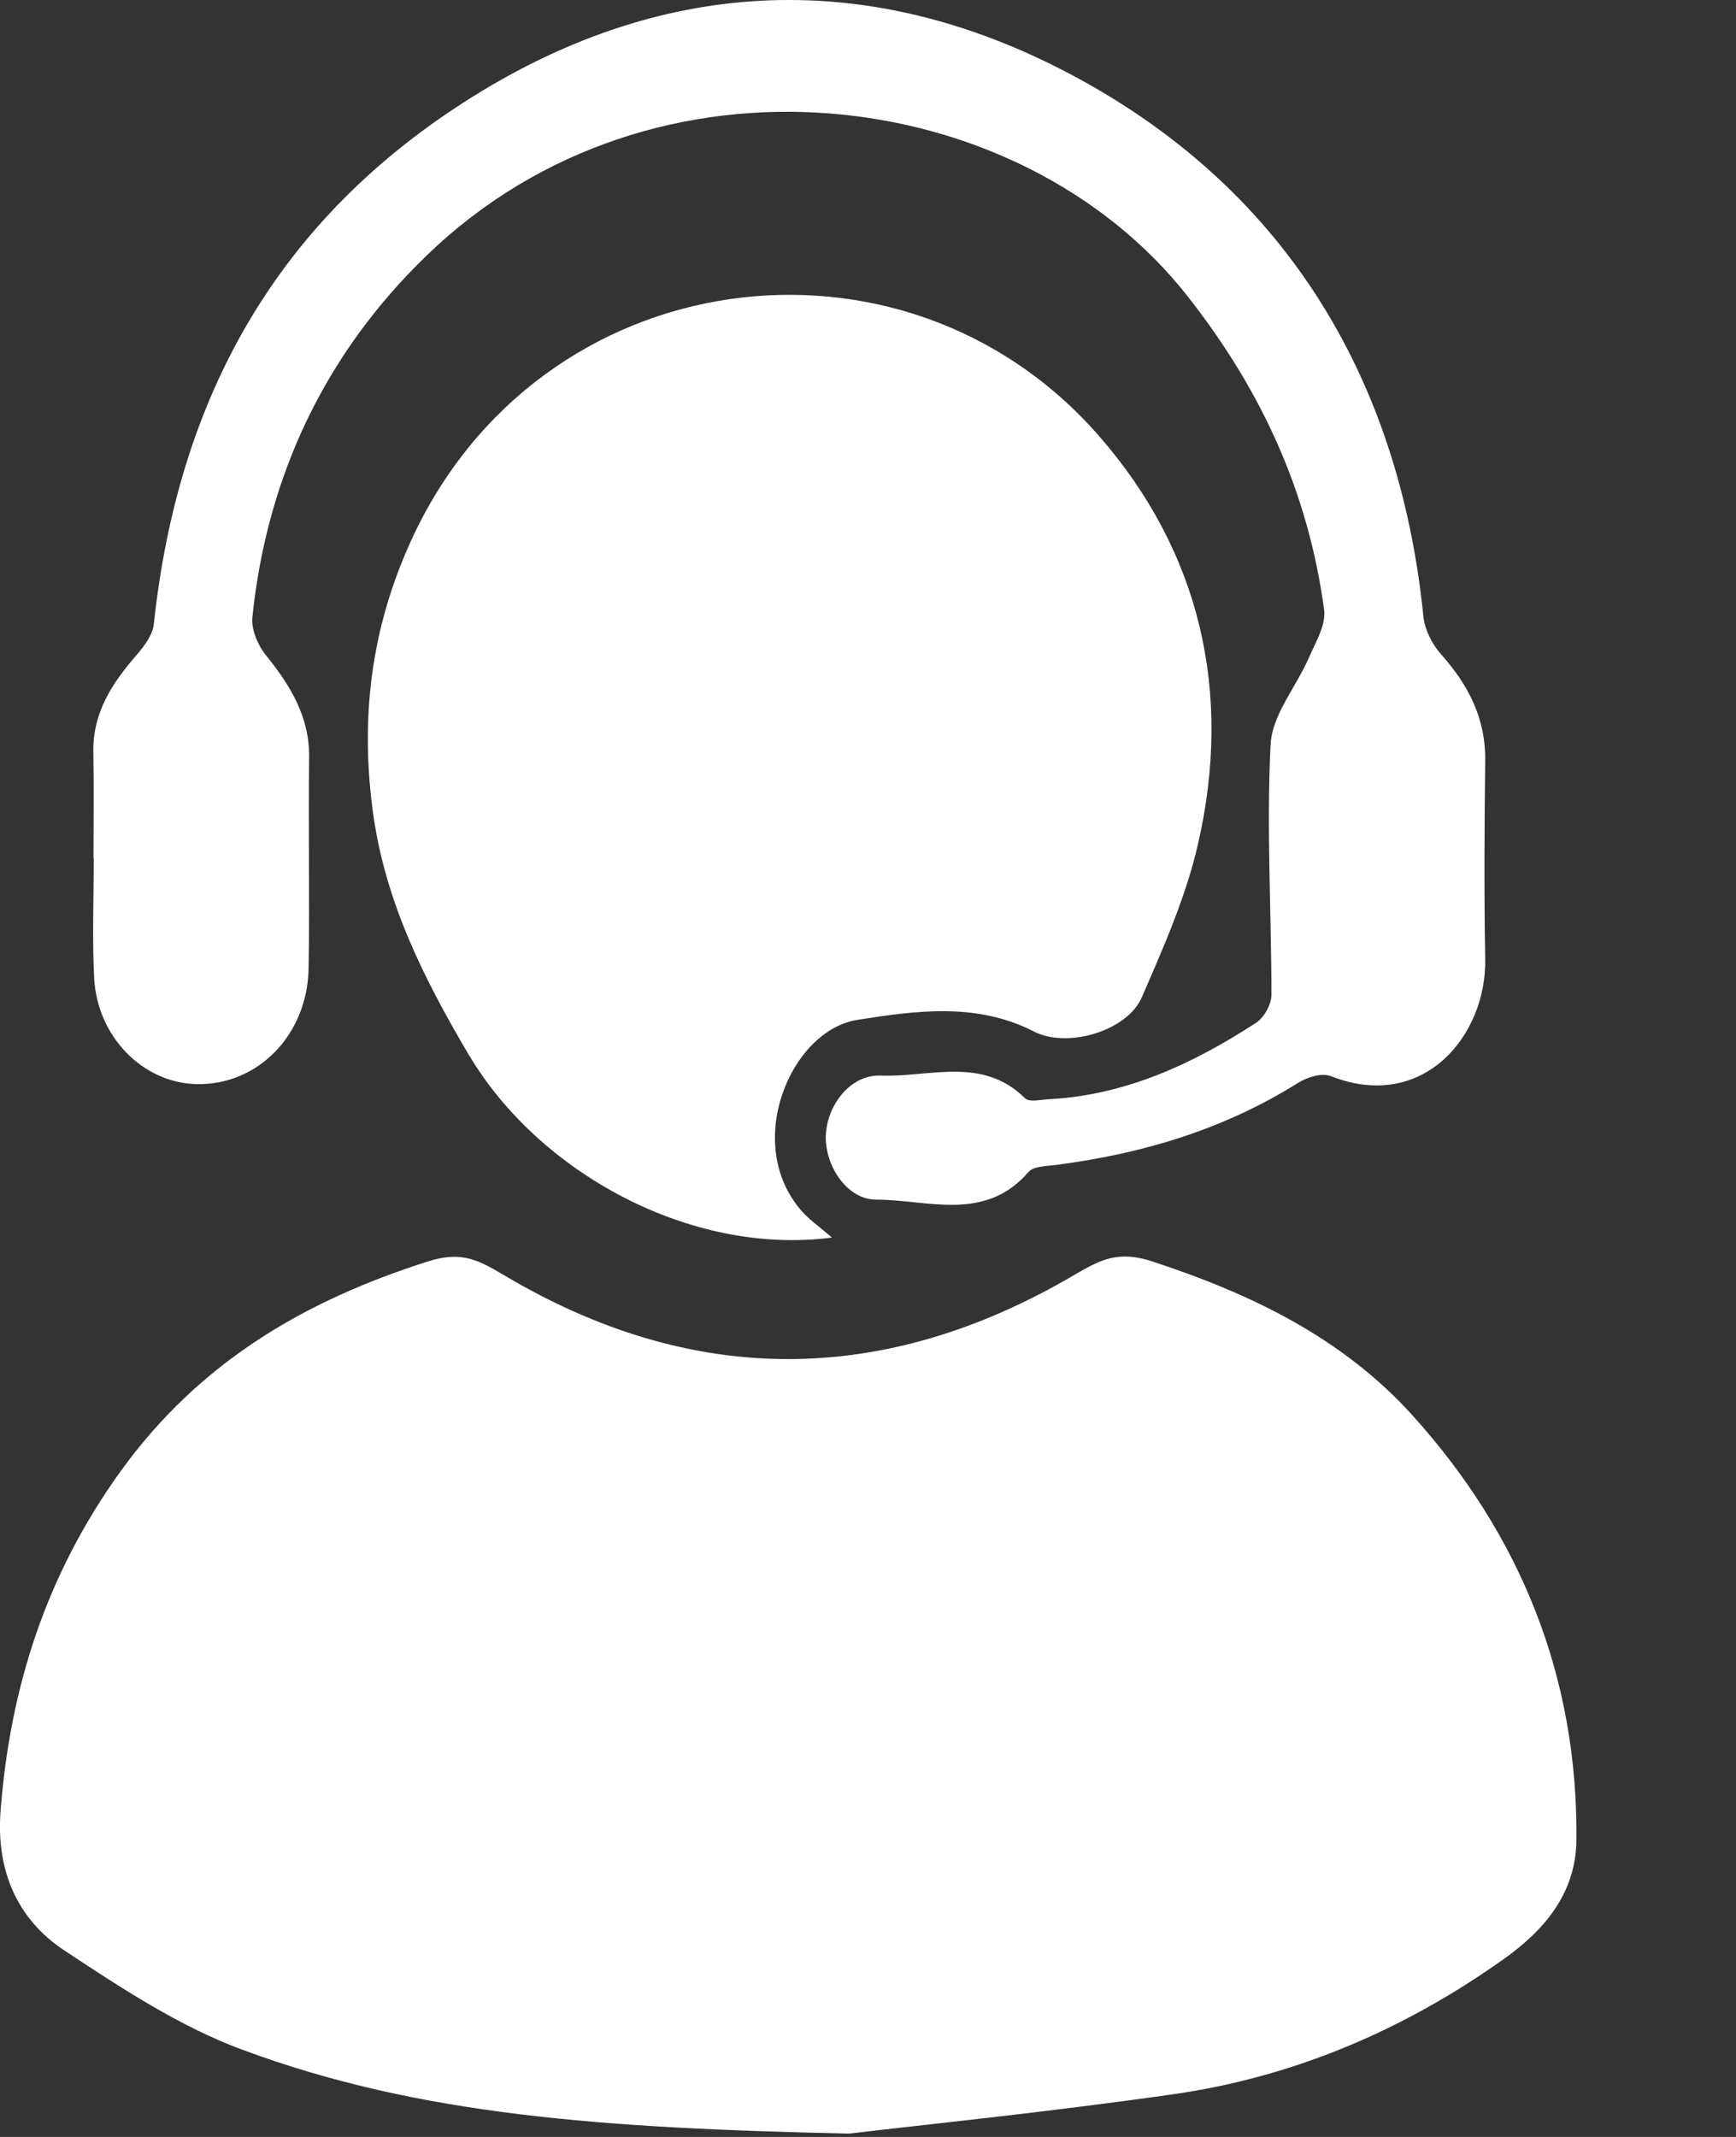
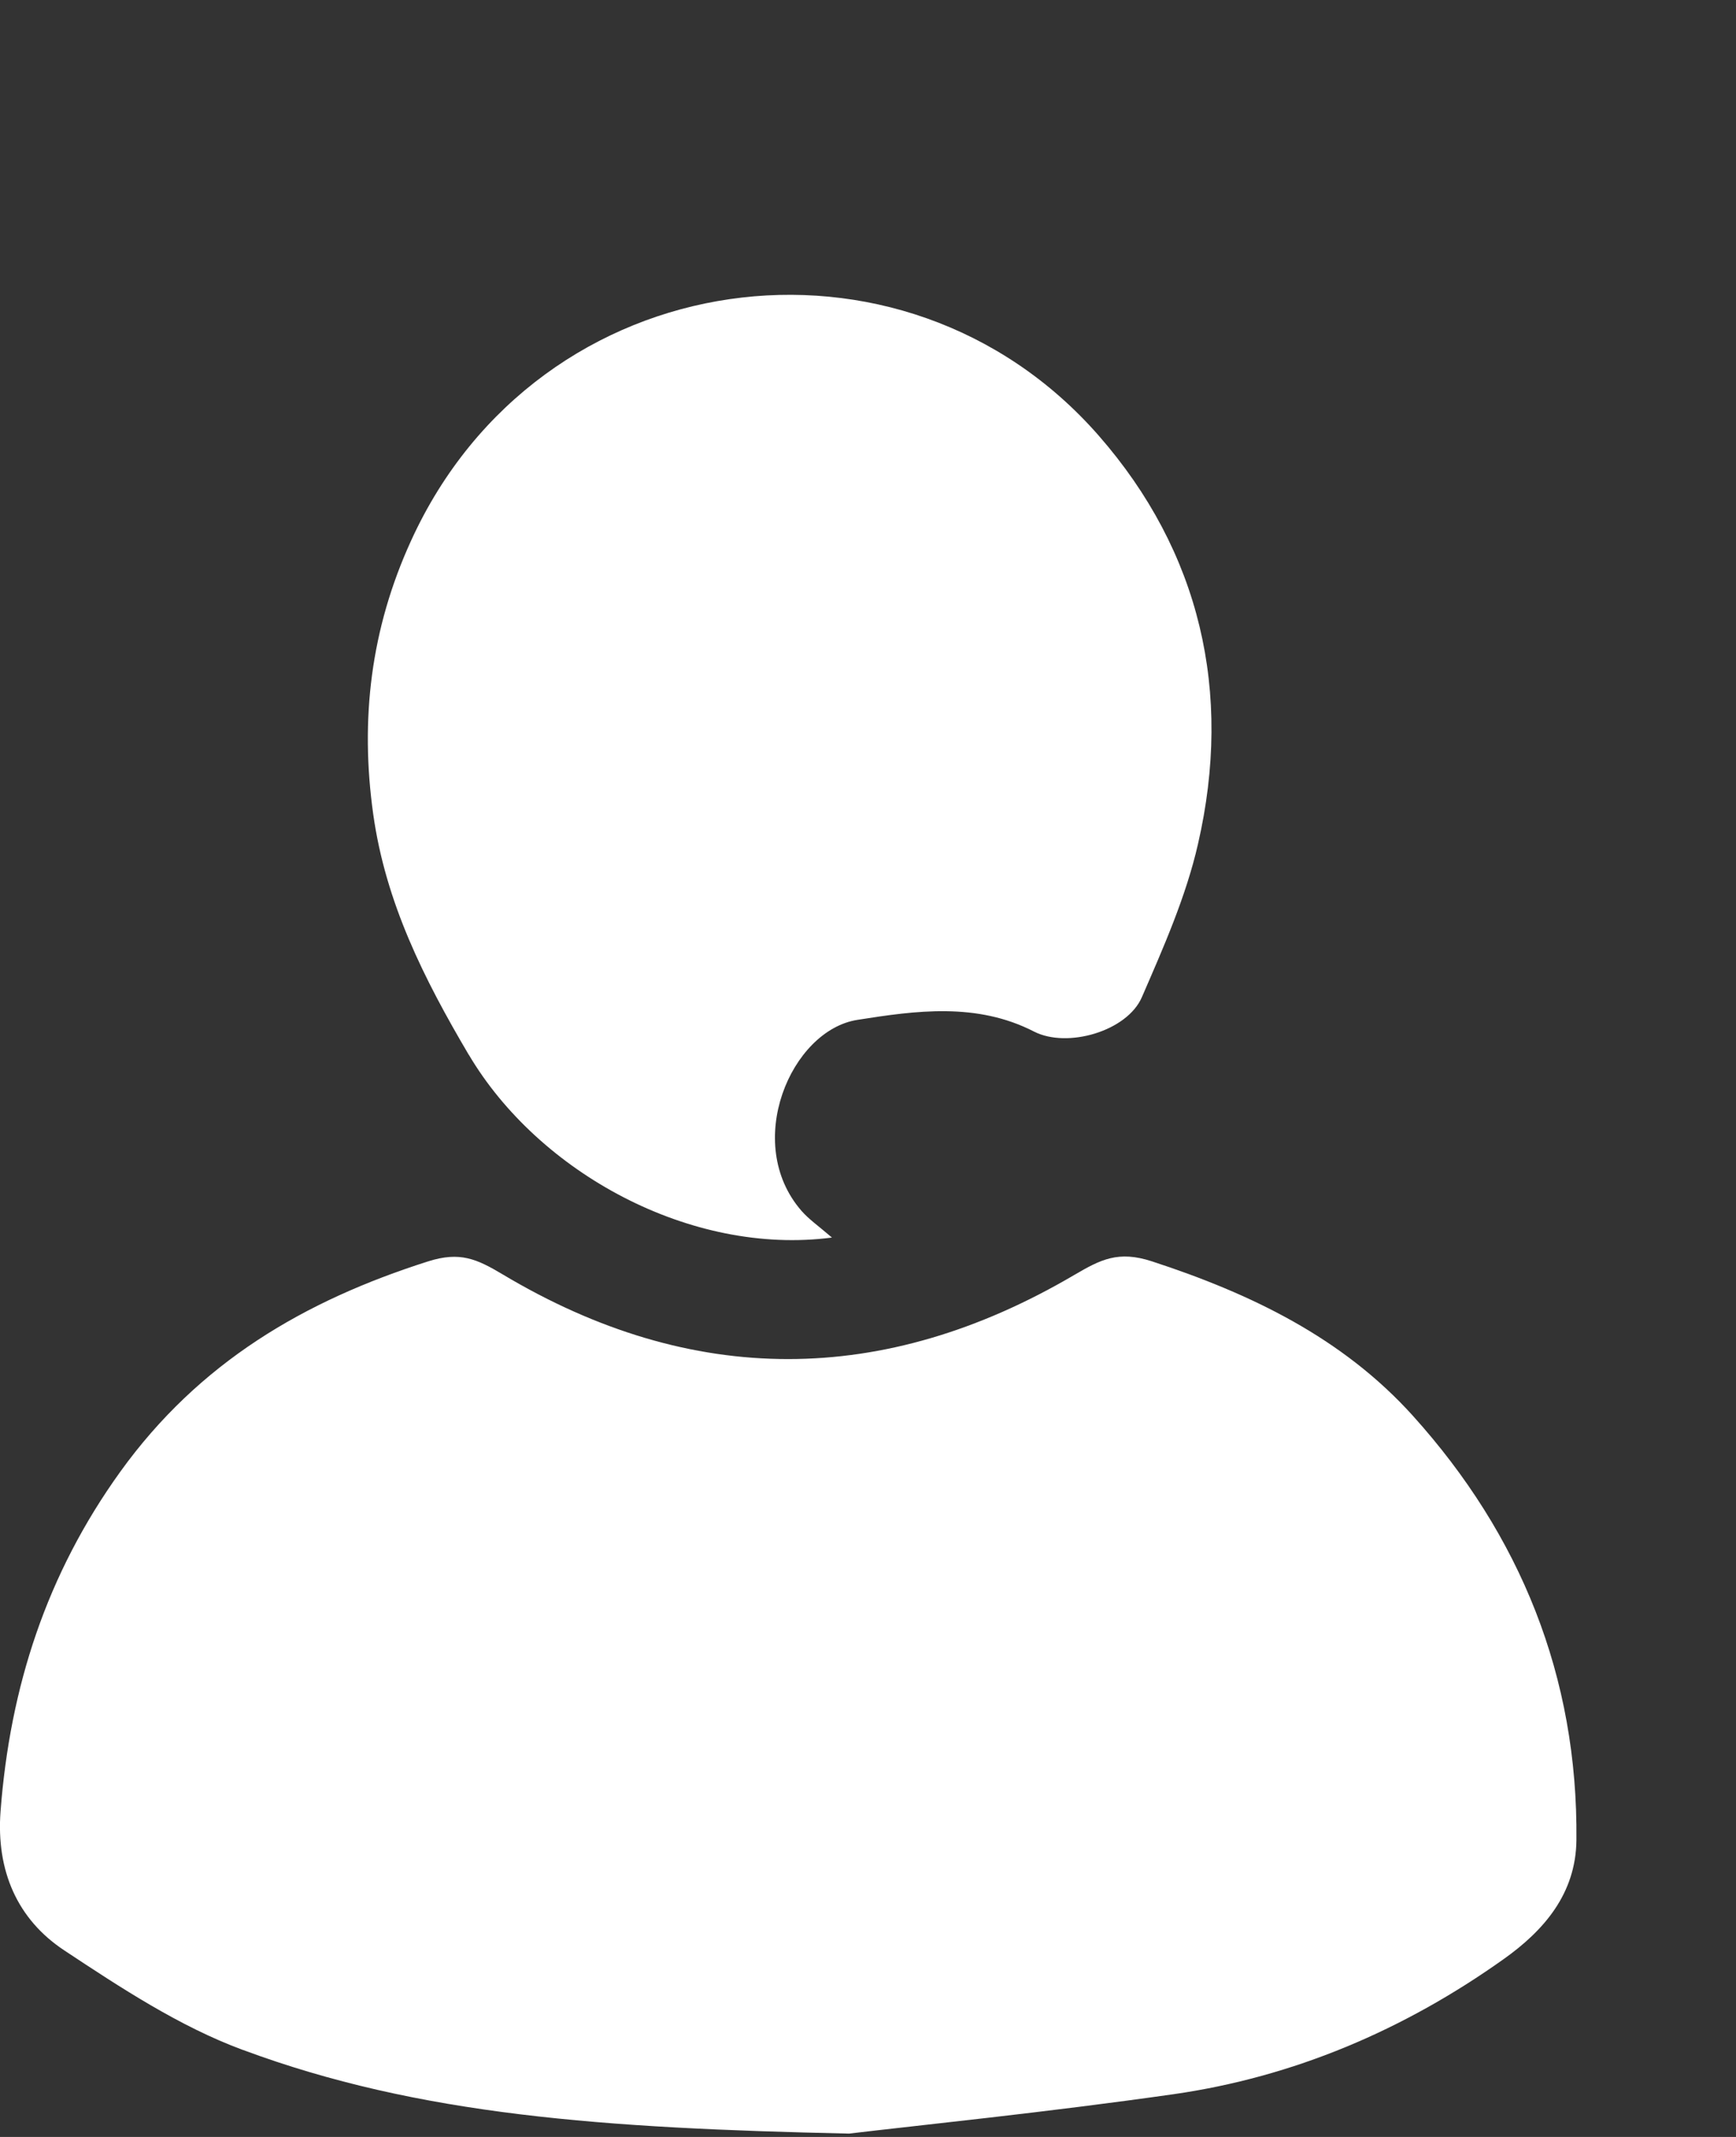
<svg xmlns="http://www.w3.org/2000/svg" width="13" height="16" viewBox="0 0 13 16">
  <rect x="0" y="0" width="13" height="16" fill="#333333" stroke="none" />
  <g fill="#FFFFFF" fill-rule="evenodd">
    <g transform="translate(-26 -307)">
      <g>
        <path d="M1.817 15.348c-.472-.175-.91-.463-1.336-.745-.352-.233-.51-.596-.477-1.04.071-.933.345-1.777.897-2.544.59-.819 1.378-1.28 2.306-1.575.237-.075.363-.018.556.097 1.42.849 2.857.842 4.28.006.2-.117.331-.185.583-.103.741.242 1.427.572 1.954 1.156.805.893 1.237 1.953 1.225 3.177-.004.403-.245.679-.547.893-.746.53-1.57.881-2.47 1.01-.953.136-1.912.233-2.43.295-1.837-.04-3.223-.137-4.54-.627zM3.51 7.897c-.335-.568-.622-1.138-.715-1.8-.1-.712-.018-1.39.283-2.048.958-2.102 3.687-2.46 5.15-.787.759.868 1.005 1.919.743 3.058-.09.394-.258.773-.42 1.146-.11.255-.558.385-.807.258-.43-.221-.886-.157-1.323-.088-.499.078-.86.924-.419 1.43.054.062.123.11.228.2-1.056.138-2.196-.484-2.72-1.37z" transform="translate(26 307)" />
-         <path d="M.7 6.423c0-.262.004-.524-.001-.786-.007-.303.144-.527.33-.74.055-.064.115-.146.123-.225.182-1.7.925-3.033 2.383-3.945 1.47-.92 2.997-.954 4.474-.175 1.578.833 2.465 2.235 2.65 4.063.01.098.064.207.13.281.205.23.337.48.333.799-.006.496-.009.992 0 1.487.01.573-.465 1.148-1.157.875-.066-.026-.176.008-.243.05-.558.35-1.169.532-1.813.615-.071.01-.167.008-.206.052-.328.38-.755.208-1.142.208-.221 0-.385-.258-.377-.481.01-.23.186-.457.412-.448.363.015.758-.148 1.08.17.032.032.12.01.182.007.572-.031 1.075-.264 1.548-.572.06-.039.115-.137.115-.208 0-.626-.038-1.253-.006-1.877.011-.22.19-.428.285-.645.05-.116.13-.247.116-.36-.118-.878-.466-1.64-1.018-2.344C7.643.619 4.896.267 3.194 1.914 2.44 2.642 2 3.558 1.89 4.62c-.01.091.04.21.1.284.184.228.33.462.325.774-.007.523.005 1.048-.004 1.571-.008.501-.382.88-.842.868-.4-.01-.742-.356-.764-.796-.015-.299-.003-.599-.003-.898H.7z" transform="translate(26 307)" />
      </g>
    </g>
  </g>
</svg>